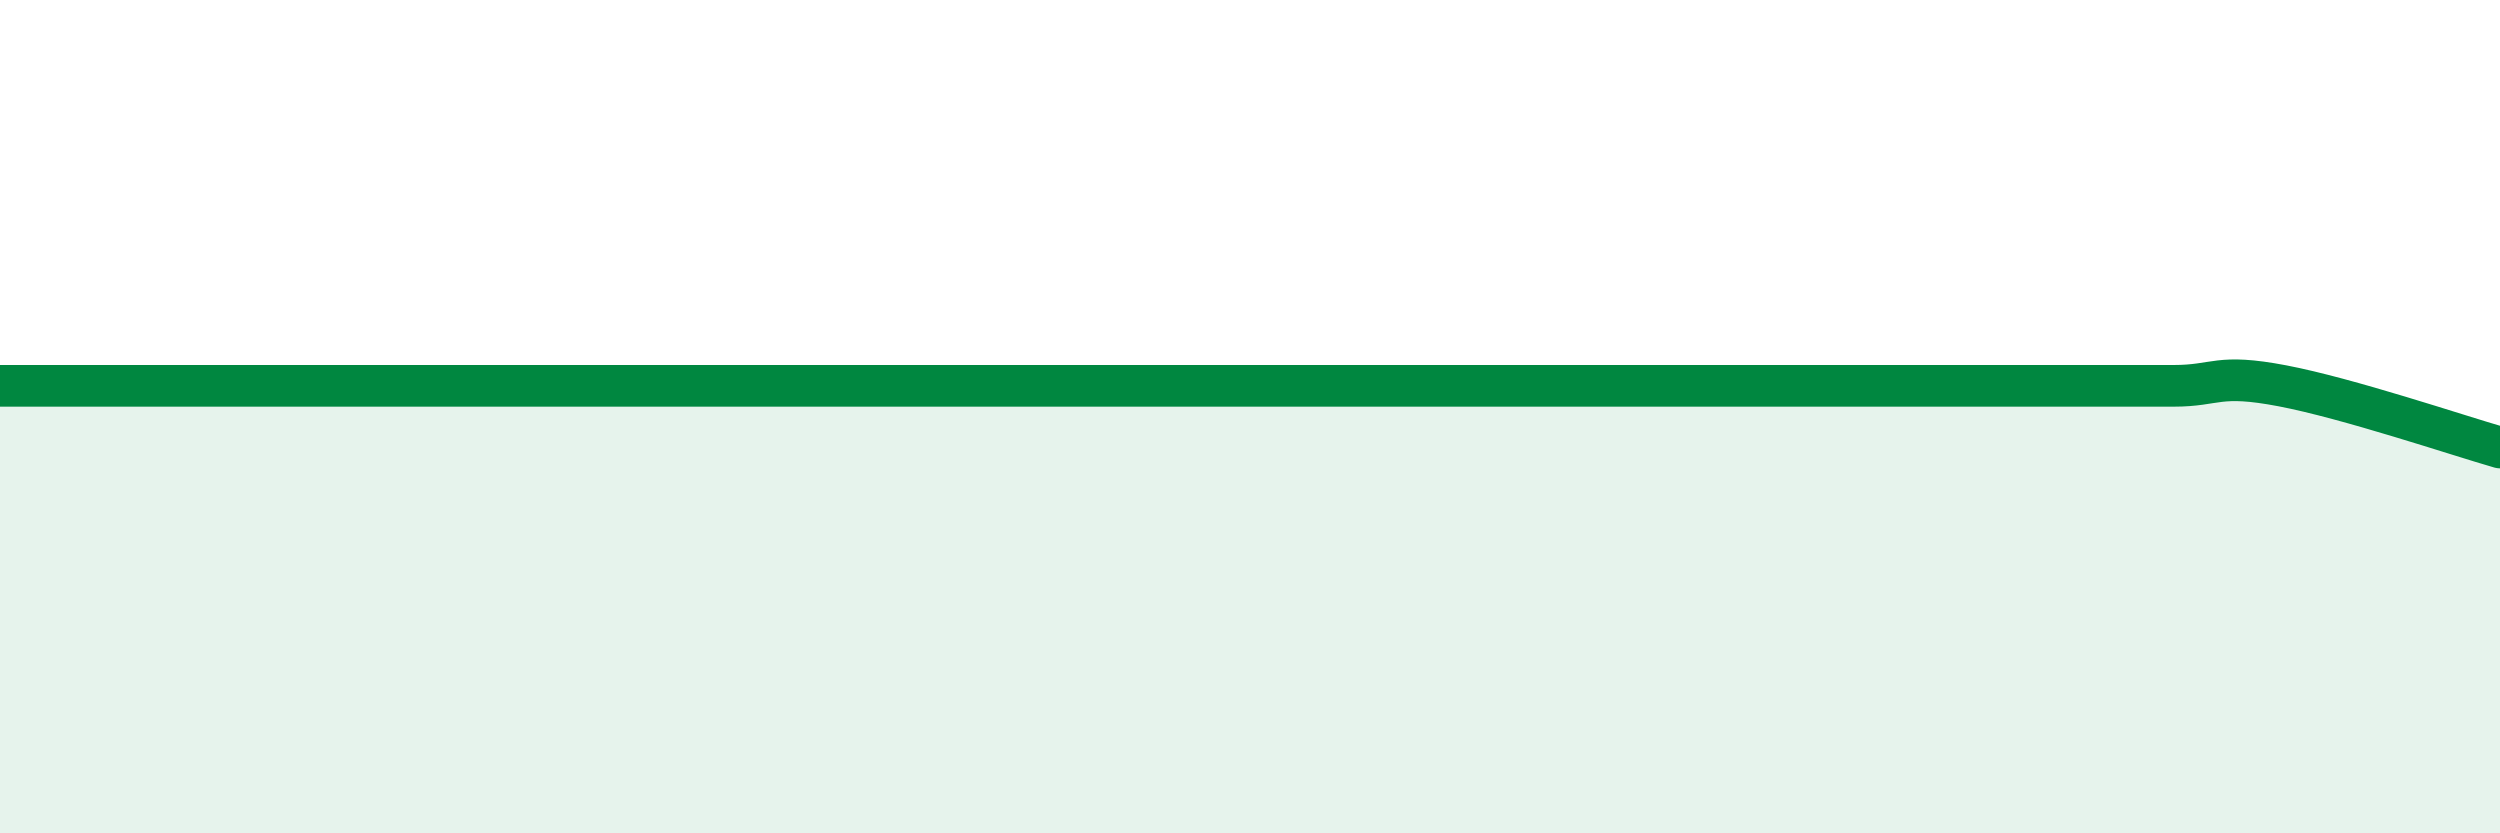
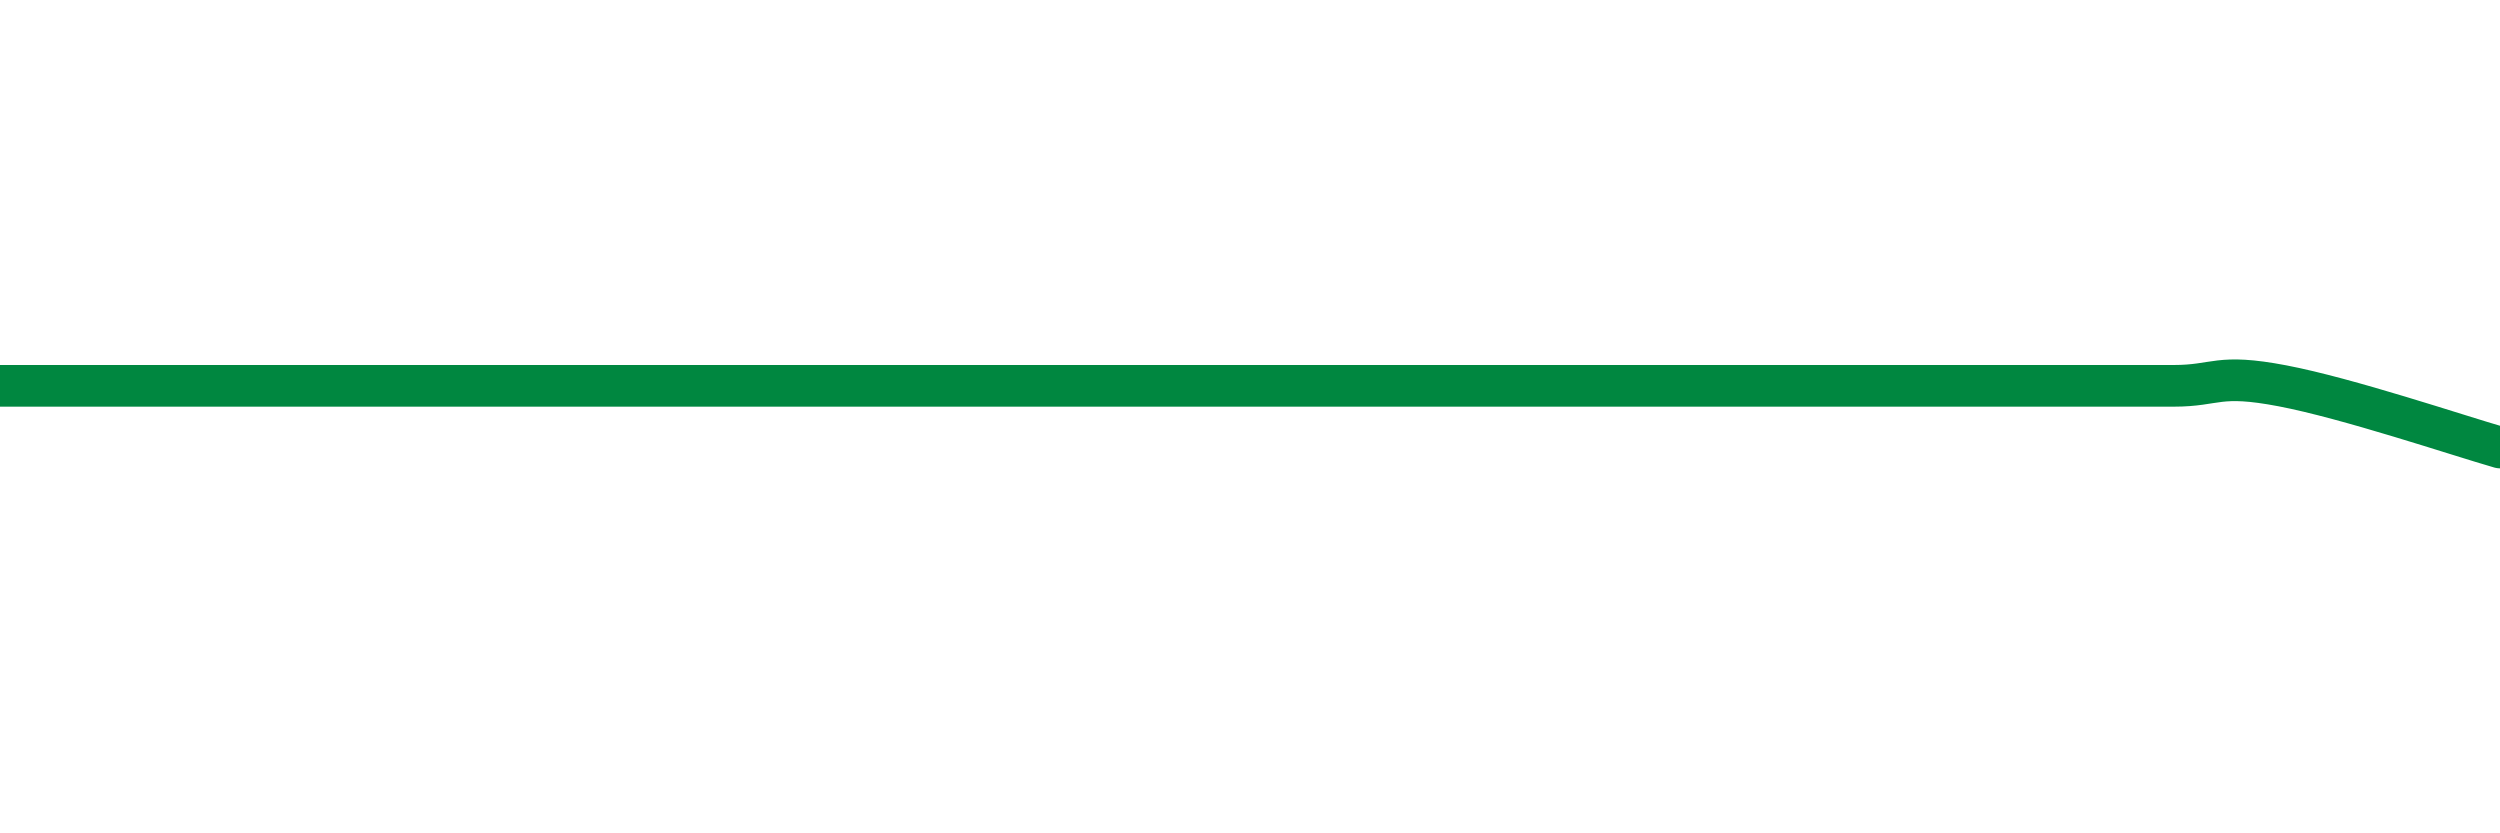
<svg xmlns="http://www.w3.org/2000/svg" width="60" height="20" viewBox="0 0 60 20">
-   <path d="M 0,9.26 C 0.52,9.26 1.57,9.26 2.61,9.26 C 3.65,9.26 4.18,9.26 5.22,9.26 C 6.26,9.26 6.79,9.26 7.83,9.26 C 8.87,9.26 9.39,9.26 10.43,9.26 C 11.47,9.26 12,9.26 13.04,9.26 C 14.08,9.26 14.61,9.26 15.65,9.26 C 16.69,9.26 17.22,9.26 18.26,9.26 C 19.3,9.26 19.83,9.26 20.87,9.26 C 21.91,9.26 22.44,9.26 23.48,9.26 C 24.52,9.26 25.05,9.26 26.09,9.26 C 27.13,9.26 27.66,9.26 28.7,9.26 C 29.74,9.26 30.26,9.26 31.3,9.26 C 32.34,9.26 32.87,9.26 33.91,9.26 C 34.95,9.26 35.48,9.26 36.52,9.26 C 37.56,9.26 38.09,9.26 39.13,9.26 C 40.17,9.26 40.7,9.26 41.74,9.26 C 42.78,9.26 43.31,9.26 44.35,9.26 C 45.39,9.26 45.92,9.26 46.96,9.26 C 48,9.26 48.53,9.26 49.57,9.26 C 50.61,9.26 51.13,9.26 52.17,9.26 C 53.21,9.26 53.21,8.96 54.78,9.26 C 56.35,9.56 58.96,10.44 60,10.74L60 20L0 20Z" fill="#008740" opacity="0.1" stroke-linecap="round" stroke-linejoin="round" />
  <path d="M 0,9.26 C 0.52,9.26 1.57,9.26 2.61,9.26 C 3.65,9.26 4.18,9.26 5.22,9.26 C 6.26,9.26 6.79,9.26 7.83,9.26 C 8.87,9.26 9.39,9.26 10.43,9.26 C 11.47,9.26 12,9.26 13.04,9.26 C 14.08,9.26 14.61,9.26 15.65,9.26 C 16.69,9.26 17.22,9.26 18.26,9.26 C 19.3,9.26 19.83,9.26 20.87,9.26 C 21.91,9.26 22.44,9.26 23.48,9.26 C 24.52,9.26 25.05,9.26 26.09,9.26 C 27.13,9.26 27.66,9.26 28.7,9.26 C 29.74,9.26 30.26,9.26 31.3,9.26 C 32.34,9.26 32.87,9.26 33.91,9.26 C 34.95,9.26 35.48,9.26 36.52,9.26 C 37.56,9.26 38.09,9.26 39.13,9.26 C 40.17,9.26 40.7,9.26 41.74,9.26 C 42.78,9.26 43.31,9.26 44.35,9.26 C 45.39,9.26 45.92,9.26 46.96,9.26 C 48,9.26 48.53,9.26 49.57,9.26 C 50.61,9.26 51.13,9.26 52.17,9.26 C 53.21,9.26 53.21,8.96 54.78,9.26 C 56.35,9.56 58.96,10.44 60,10.74" stroke="#008740" stroke-width="1" fill="none" stroke-linecap="round" stroke-linejoin="round" />
</svg>